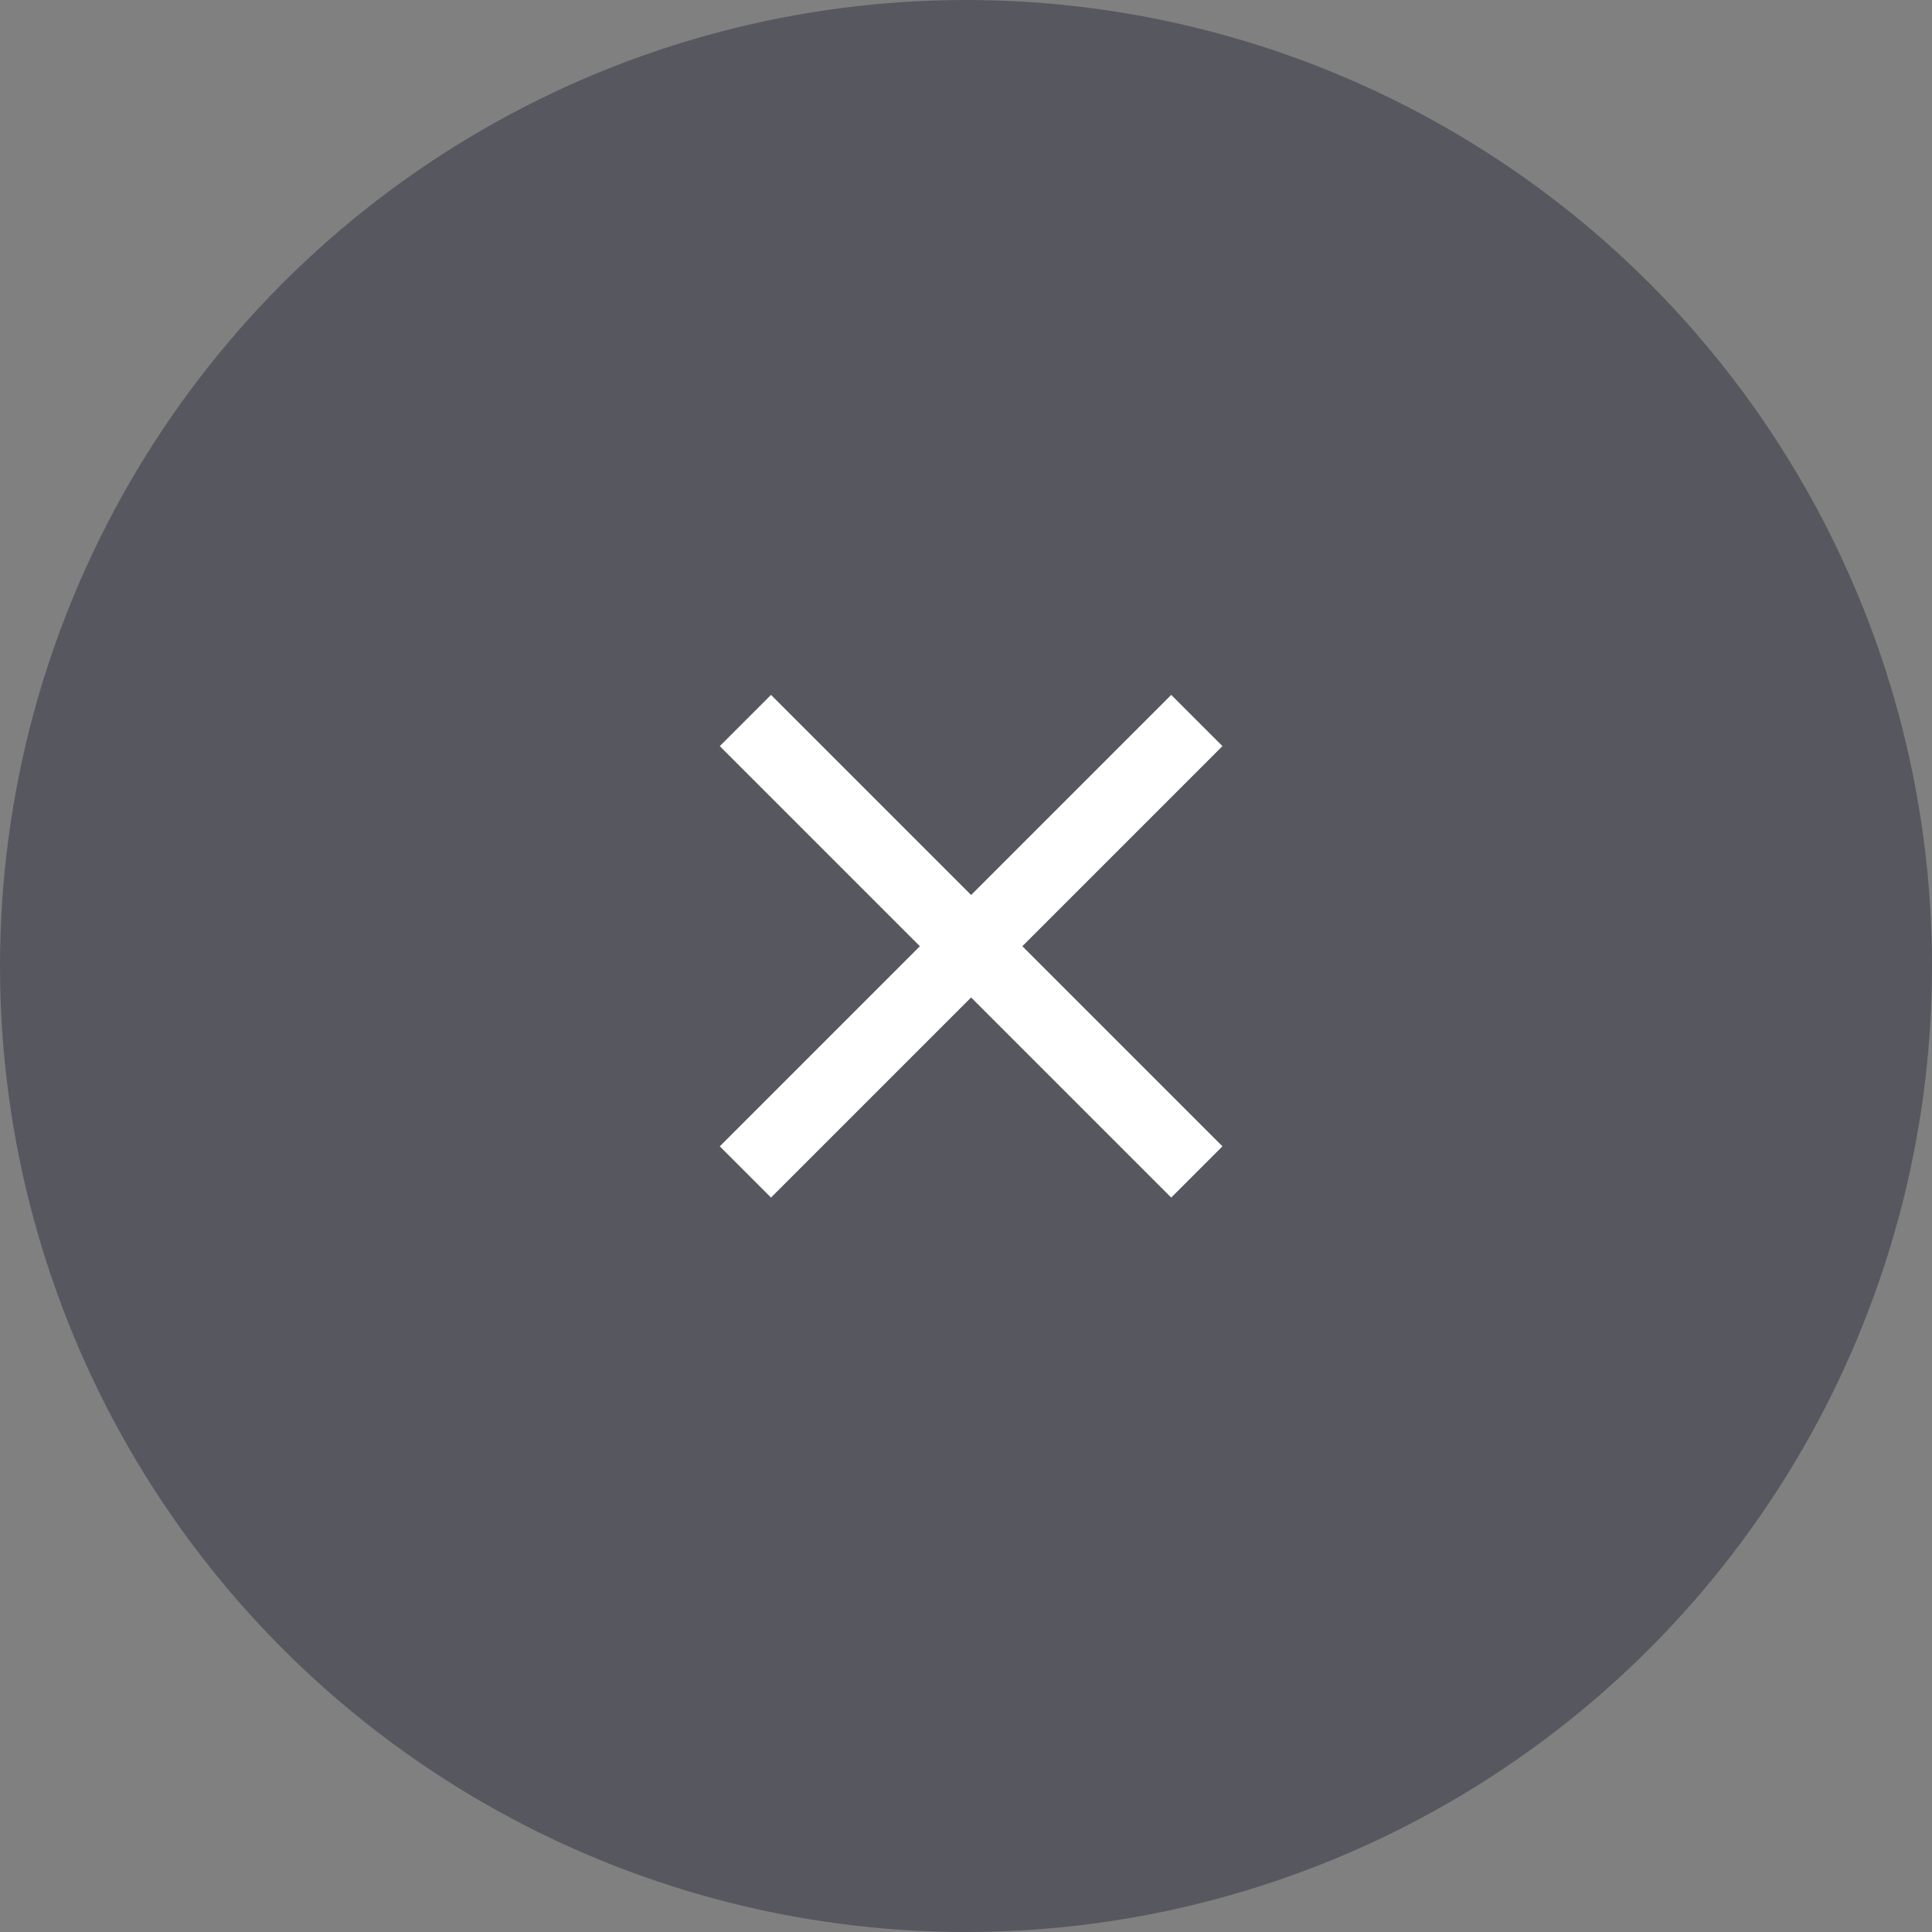
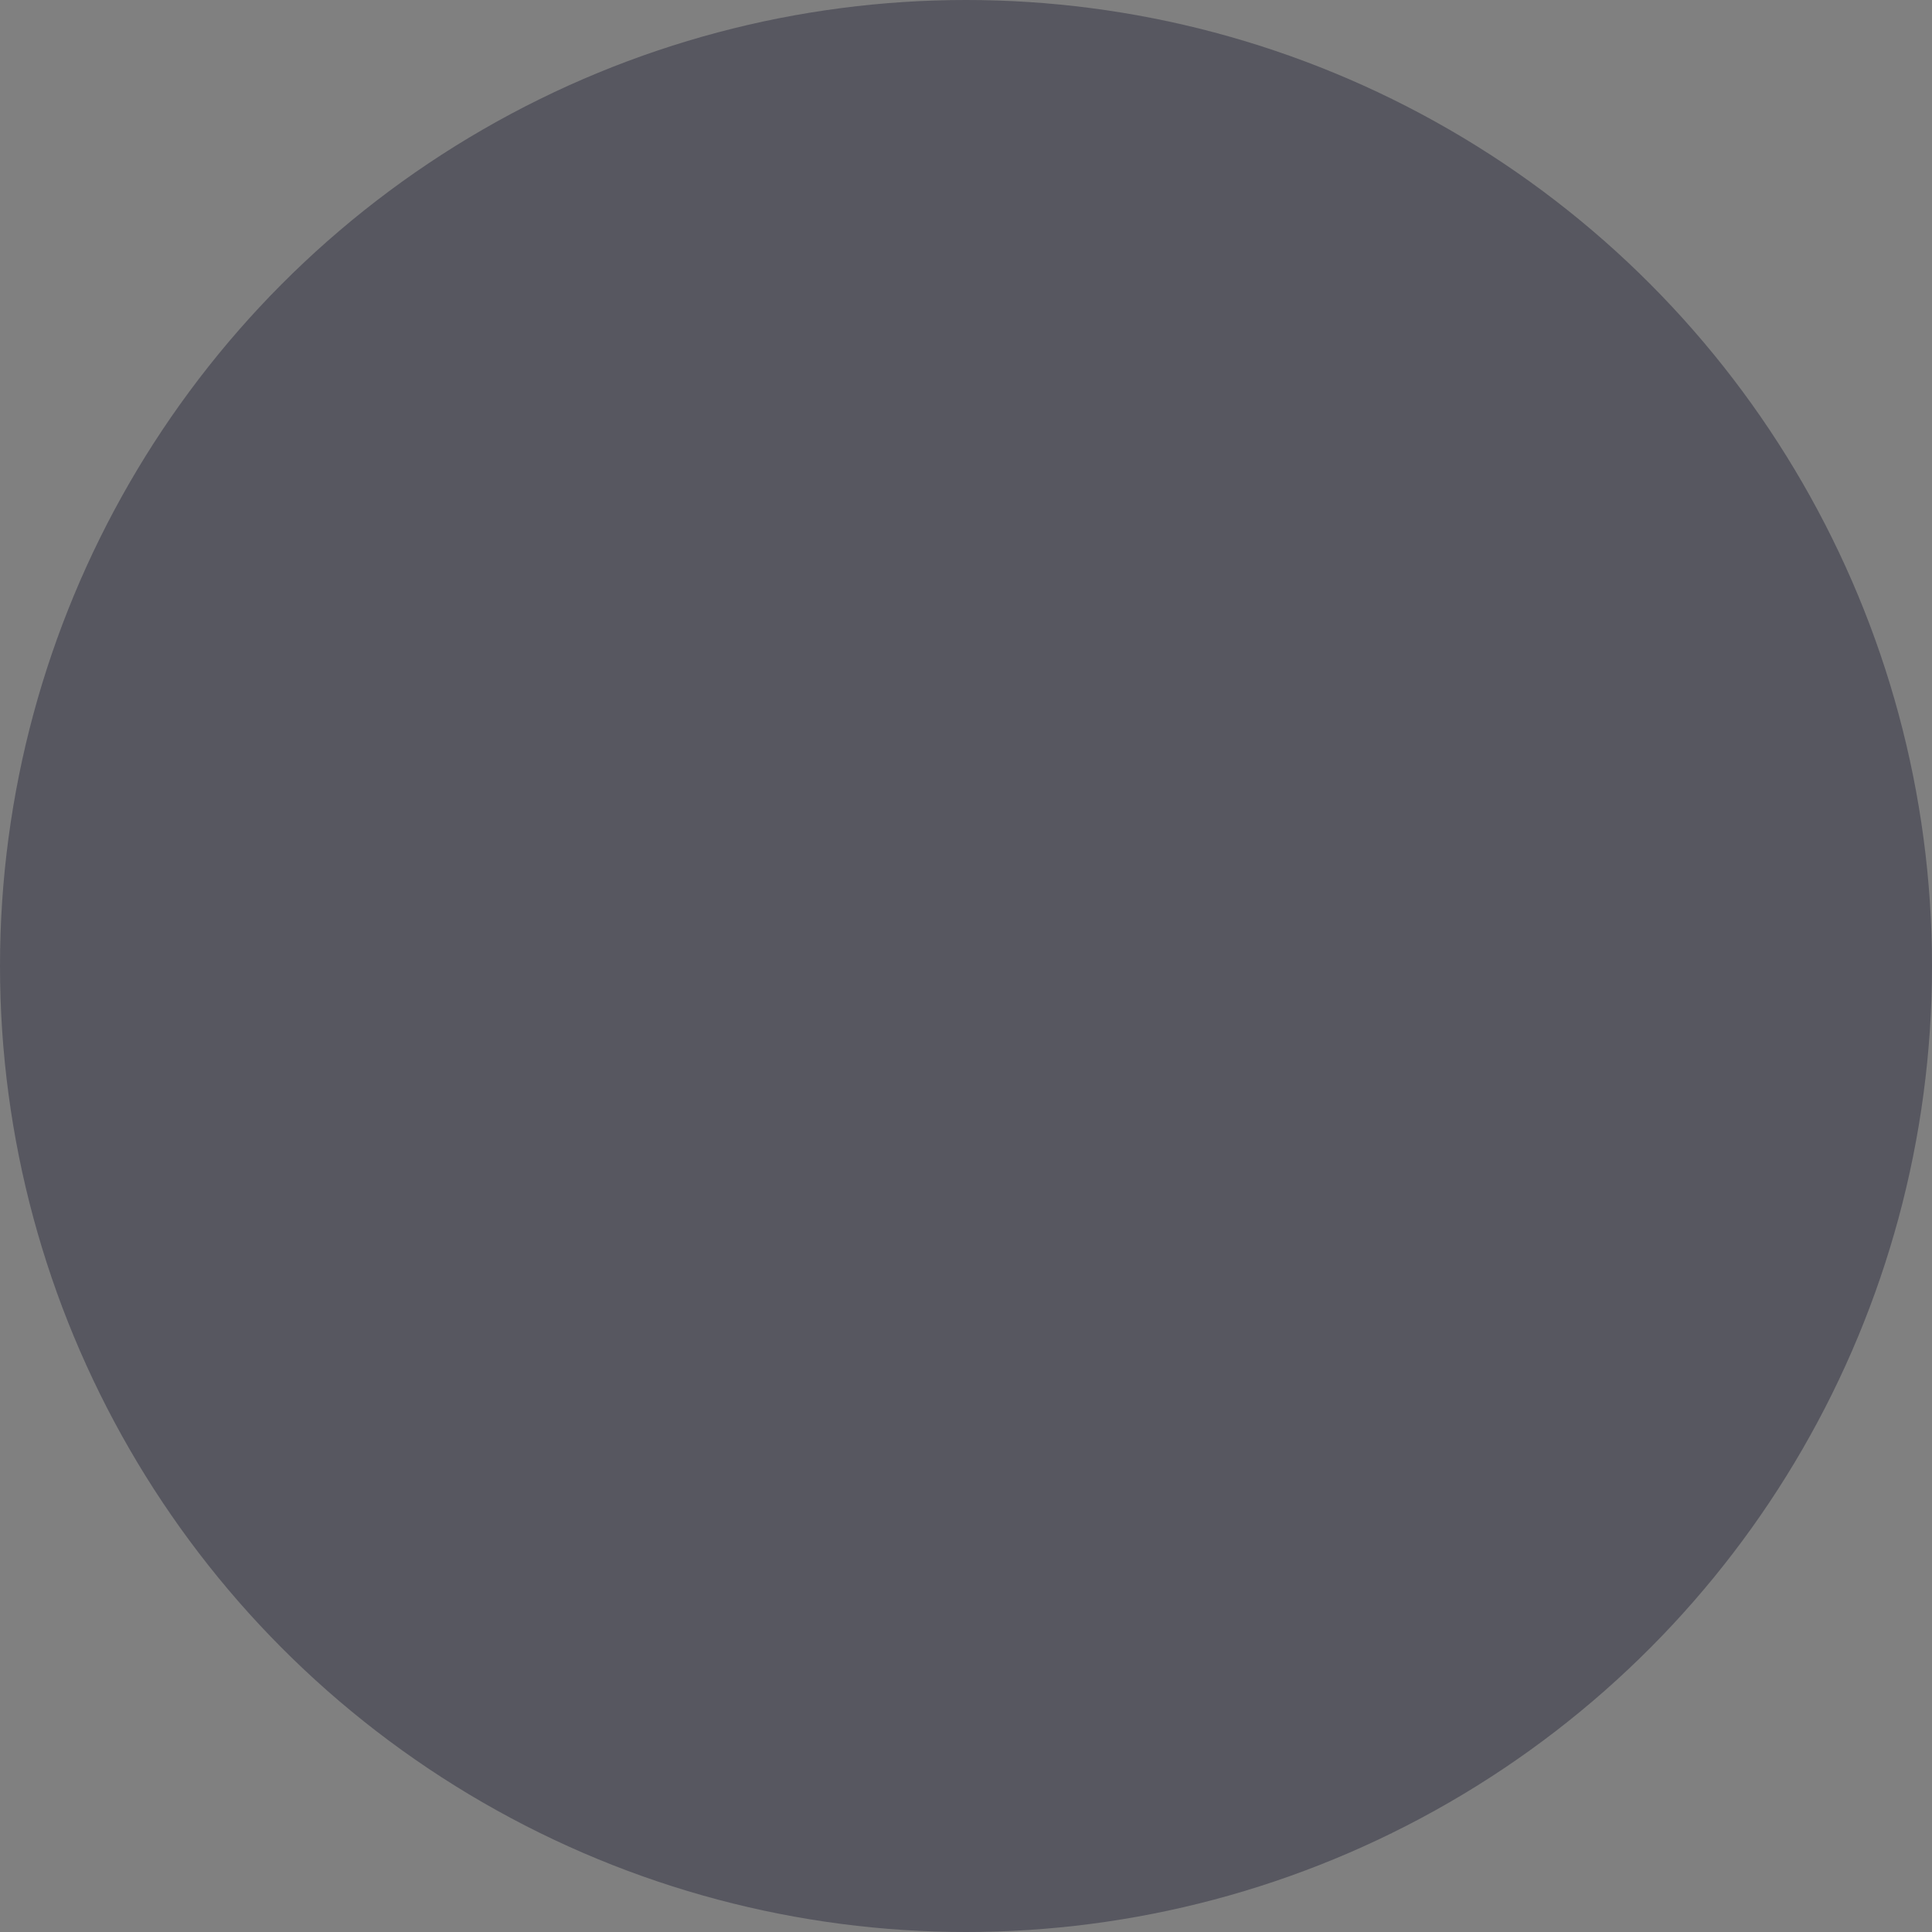
<svg xmlns="http://www.w3.org/2000/svg" width="40" height="40" viewBox="0 0 40 40">
  <rect x="0" y="0" width="40" height="40" fill="#808080" stroke="none" />
  <g transform="translate(-758.48 -933)">
    <g transform="translate(758.48 933)" opacity="0">
      <circle cx="20" cy="20" r="20" fill="#05d427" />
-       <path d="M12,4.918a.864.864,0,0,0-.028-.088.484.484,0,0,0-.028-.055A.761.761,0,0,0,11.9,4.7a.7.7,0,0,0-.083-.1L7.41.213A.732.732,0,0,0,6.373,1.246L8.719,3.582a.467.467,0,0,1-.332.8H.758A.752.752,0,0,0,0,5.038a.731.731,0,0,0,.73.8H8.387a.467.467,0,0,1,.332.8L6.373,8.973A.732.732,0,0,0,7.41,10.006l4.4-4.381a.833.833,0,0,0,.091-.111.413.413,0,0,0,.027-.047.868.868,0,0,0,.04-.078.5.5,0,0,0,.021-.064.717.717,0,0,0,.021-.073.731.731,0,0,0,0-.286A.456.456,0,0,0,12,4.918" transform="translate(14.146 14.815)" fill="#2a2a30" />
    </g>
    <g transform="translate(758.48 933)" opacity="0">
      <circle cx="20" cy="20" r="20" fill="#ff4343" />
-       <path d="M12,4.918a.864.864,0,0,0-.028-.088.484.484,0,0,0-.028-.055A.761.761,0,0,0,11.9,4.7a.7.7,0,0,0-.083-.1L7.41.213A.732.732,0,0,0,6.373,1.246L8.719,3.582a.467.467,0,0,1-.332.8H.758A.752.752,0,0,0,0,5.038a.731.731,0,0,0,.73.8H8.387a.467.467,0,0,1,.332.8L6.373,8.973A.732.732,0,0,0,7.41,10.006l4.4-4.381a.833.833,0,0,0,.091-.111.413.413,0,0,0,.027-.047.868.868,0,0,0,.04-.078.5.5,0,0,0,.021-.064.717.717,0,0,0,.021-.073.731.731,0,0,0,0-.286A.456.456,0,0,0,12,4.918" transform="translate(14.146 14.815)" fill="#2a2a30" />
    </g>
    <circle cx="20" cy="20" r="20" transform="translate(758.48 933)" fill="#575760" />
-     <path d="M5.859,0h1.5V5.859h5.859v1.5H7.359v5.859h-1.5V7.359H0v-1.5H5.859Z" transform="translate(778.586 943.244) rotate(45)" fill="#fff" />
  </g>
</svg>